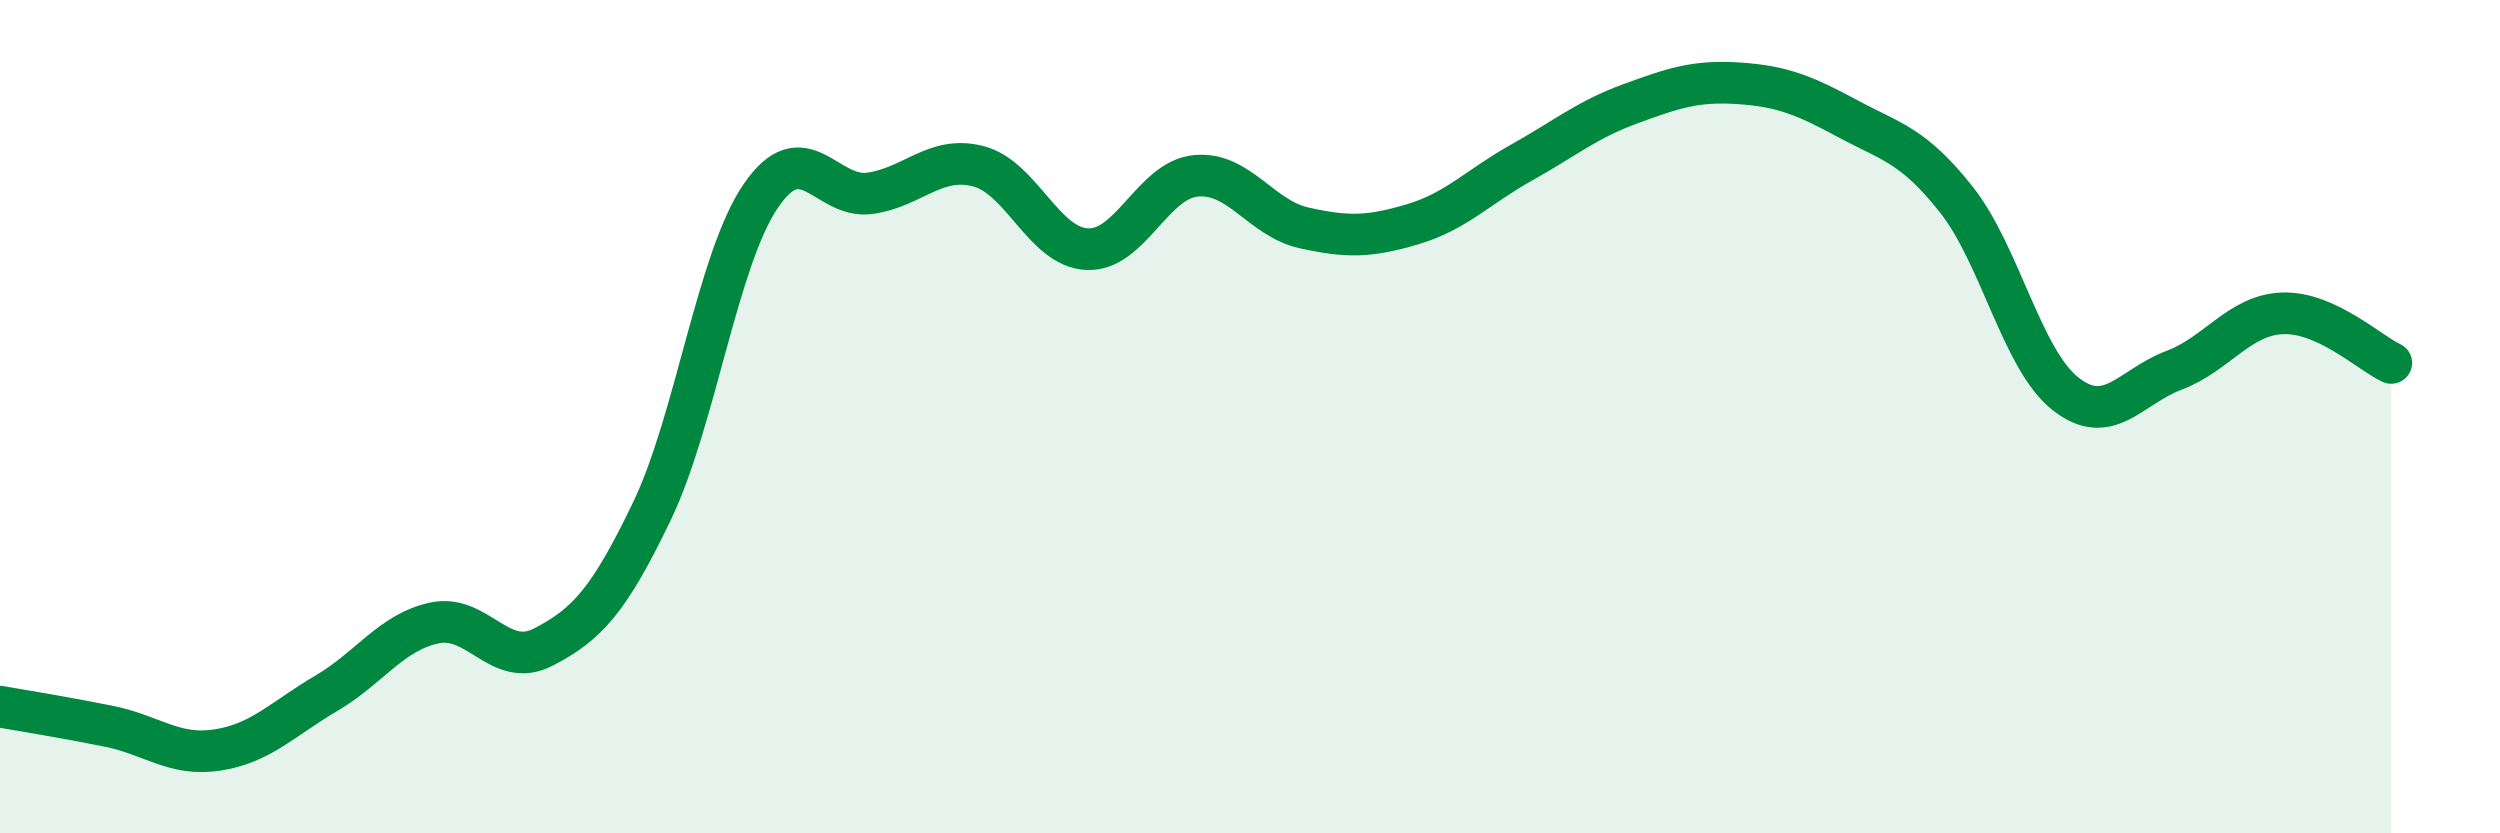
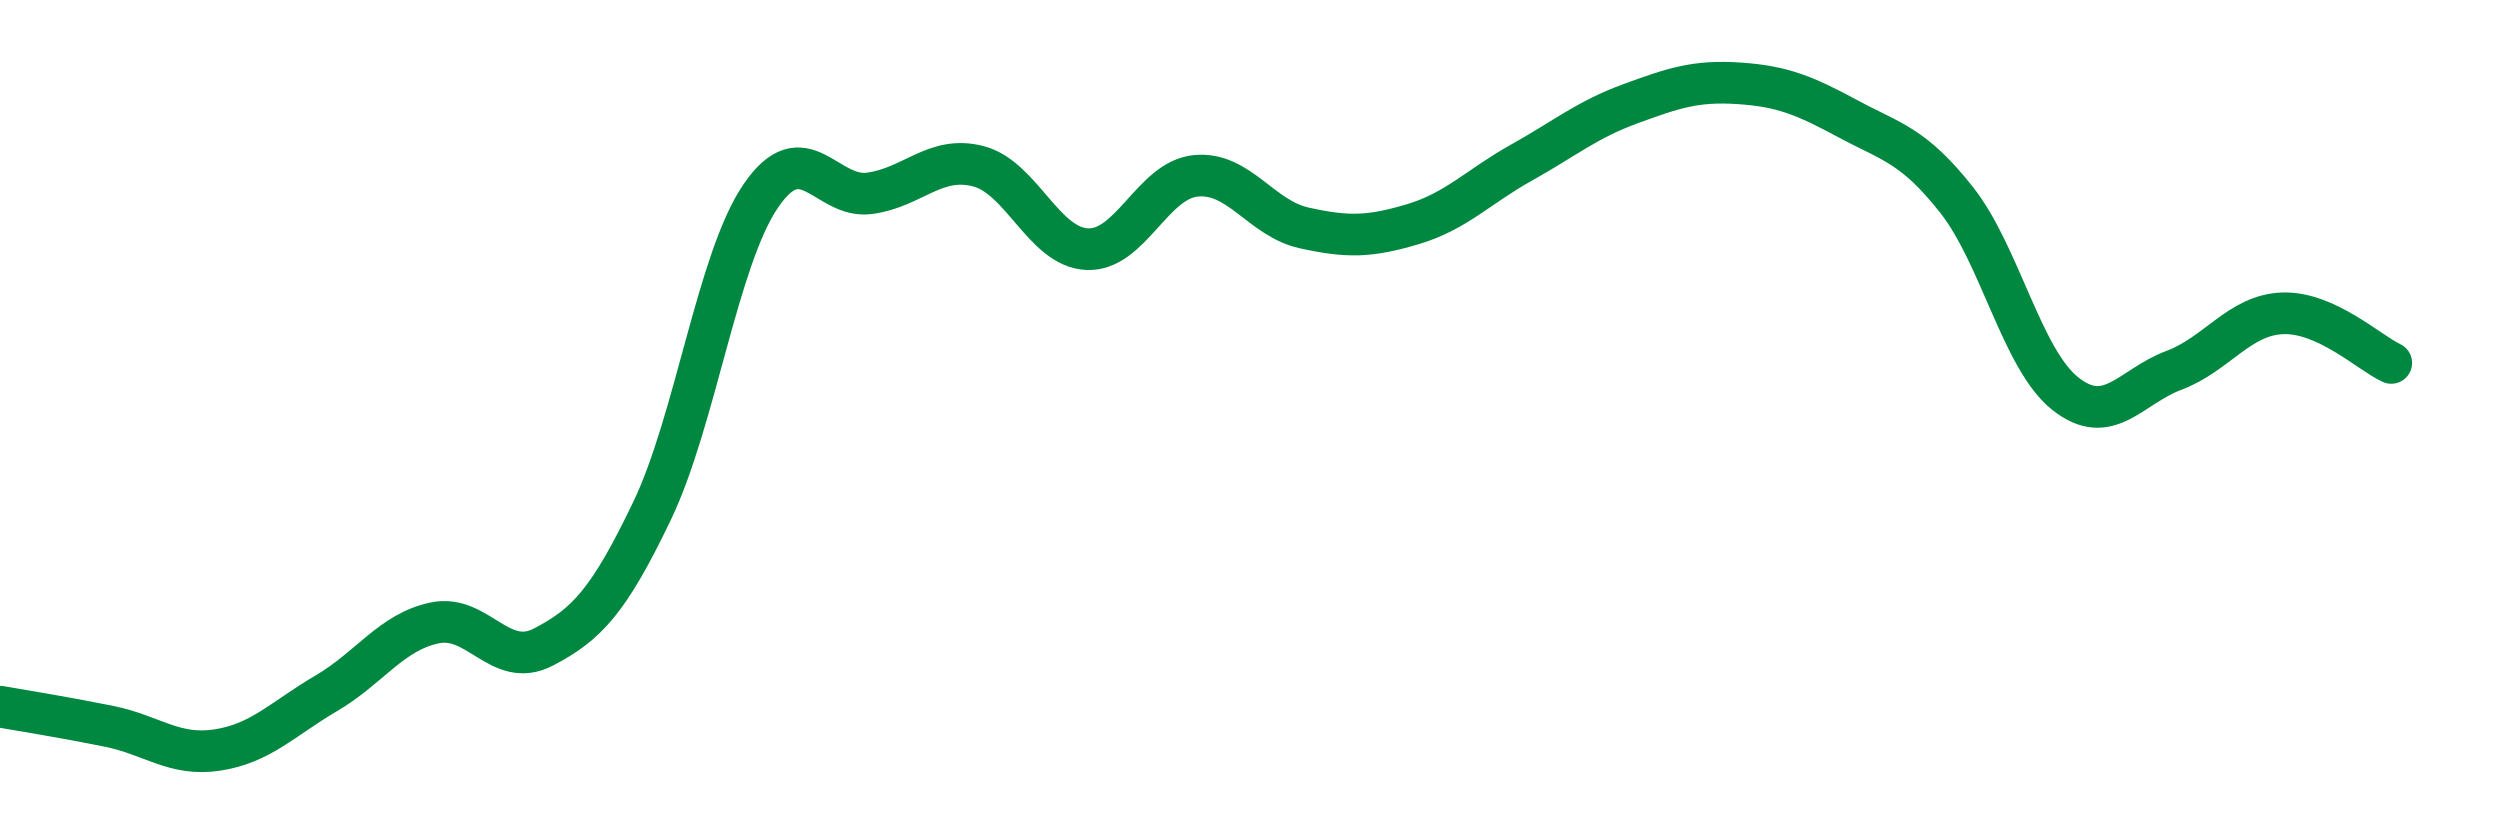
<svg xmlns="http://www.w3.org/2000/svg" width="60" height="20" viewBox="0 0 60 20">
-   <path d="M 0,16.96 C 0.52,17.05 1.57,17.22 2.61,17.43 C 3.65,17.64 4.18,18.16 5.22,18 C 6.26,17.84 6.79,17.25 7.83,16.64 C 8.87,16.03 9.39,15.17 10.43,14.95 C 11.47,14.73 12,16.07 13.04,15.53 C 14.08,14.99 14.61,14.43 15.65,12.26 C 16.69,10.09 17.22,6.22 18.26,4.7 C 19.3,3.18 19.83,4.78 20.87,4.64 C 21.91,4.5 22.44,3.72 23.48,3.99 C 24.52,4.26 25.05,5.93 26.09,5.98 C 27.13,6.03 27.66,4.32 28.7,4.22 C 29.74,4.12 30.26,5.24 31.3,5.47 C 32.34,5.7 32.87,5.69 33.91,5.38 C 34.95,5.07 35.48,4.48 36.52,3.9 C 37.56,3.32 38.09,2.87 39.13,2.49 C 40.17,2.11 40.7,1.93 41.74,2 C 42.78,2.07 43.31,2.29 44.35,2.85 C 45.39,3.41 45.92,3.48 46.96,4.8 C 48,6.12 48.53,8.63 49.57,9.45 C 50.61,10.27 51.13,9.28 52.17,8.89 C 53.21,8.5 53.74,7.56 54.78,7.52 C 55.82,7.48 56.87,8.47 57.39,8.71L57.39 20L0 20Z" fill="#008740" opacity="0.1" stroke-linecap="round" stroke-linejoin="round" />
  <path d="M 0,16.96 C 0.52,17.05 1.57,17.22 2.61,17.43 C 3.65,17.64 4.18,18.16 5.22,18 C 6.26,17.84 6.79,17.25 7.83,16.64 C 8.87,16.03 9.39,15.17 10.43,14.95 C 11.47,14.73 12,16.07 13.04,15.53 C 14.08,14.99 14.61,14.43 15.65,12.26 C 16.69,10.09 17.22,6.22 18.26,4.7 C 19.3,3.18 19.83,4.78 20.87,4.64 C 21.91,4.5 22.44,3.72 23.48,3.99 C 24.52,4.26 25.05,5.93 26.09,5.98 C 27.13,6.03 27.66,4.32 28.7,4.22 C 29.74,4.12 30.26,5.24 31.3,5.47 C 32.34,5.7 32.87,5.69 33.91,5.38 C 34.95,5.07 35.48,4.48 36.52,3.9 C 37.56,3.32 38.09,2.87 39.13,2.49 C 40.17,2.11 40.7,1.93 41.74,2 C 42.78,2.07 43.31,2.29 44.35,2.85 C 45.39,3.41 45.92,3.48 46.96,4.8 C 48,6.12 48.53,8.63 49.57,9.45 C 50.61,10.27 51.13,9.28 52.17,8.89 C 53.21,8.5 53.74,7.56 54.78,7.52 C 55.82,7.48 56.87,8.47 57.39,8.71" stroke="#008740" stroke-width="1" fill="none" stroke-linecap="round" stroke-linejoin="round" />
</svg>